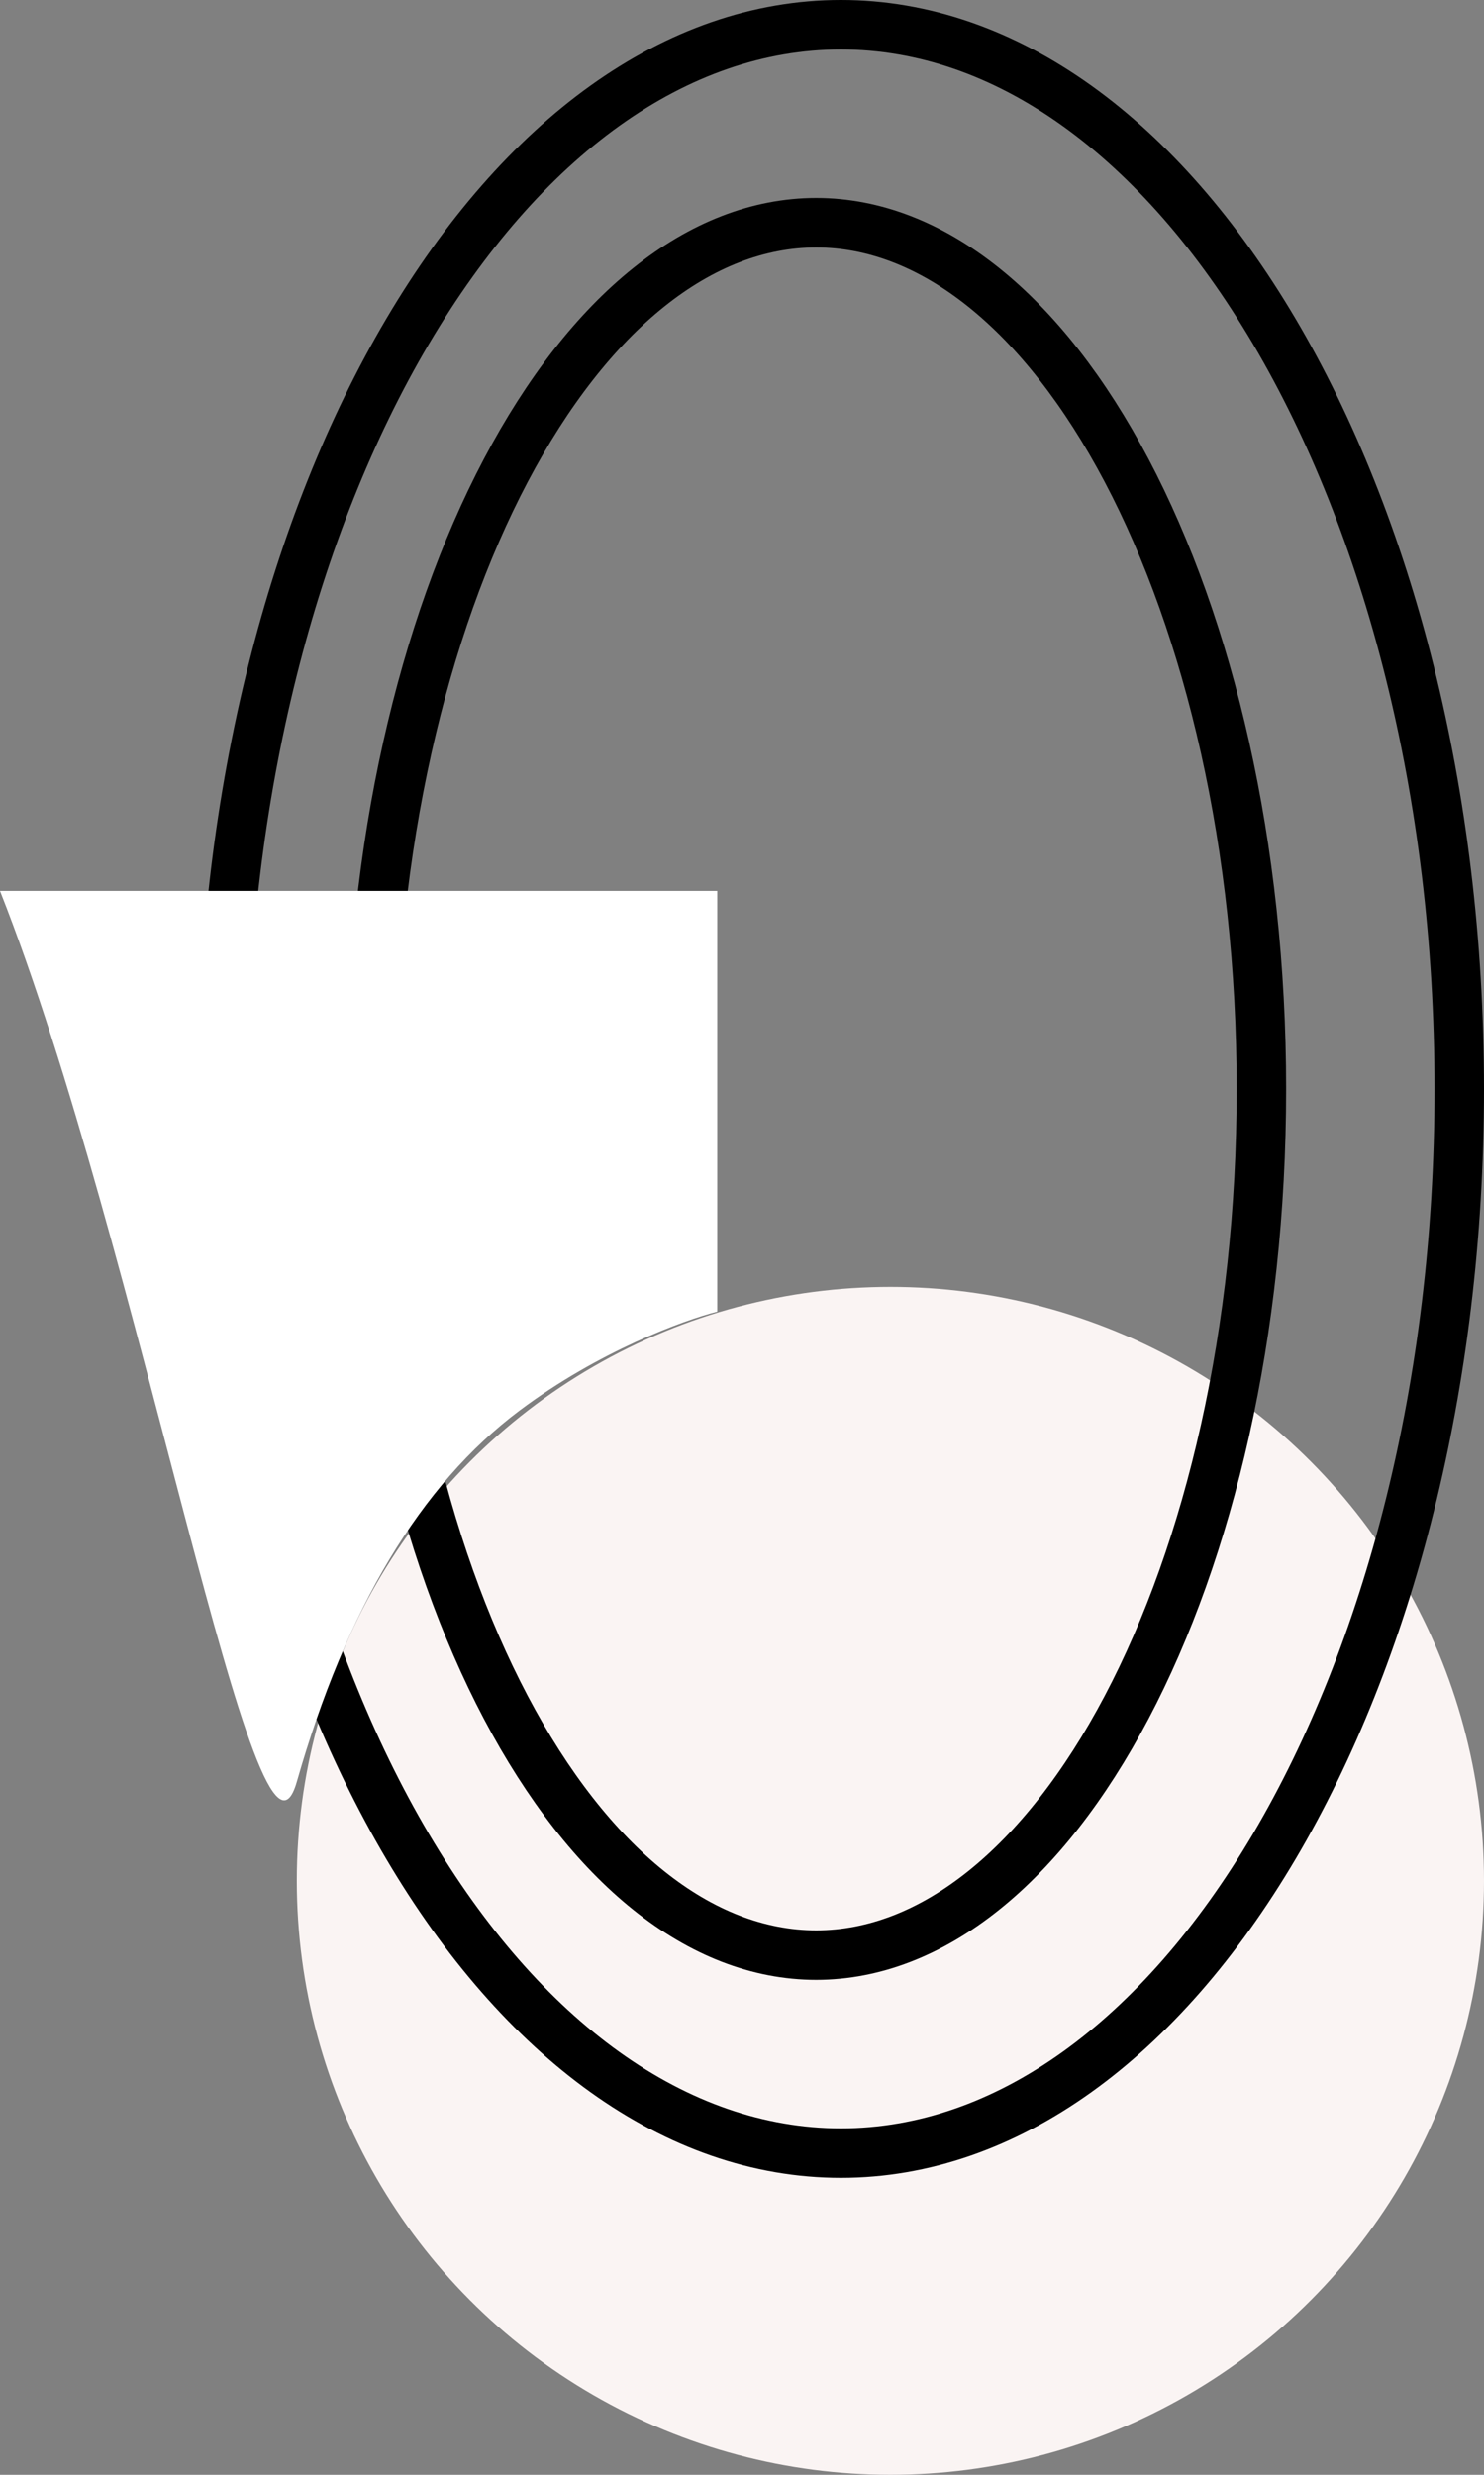
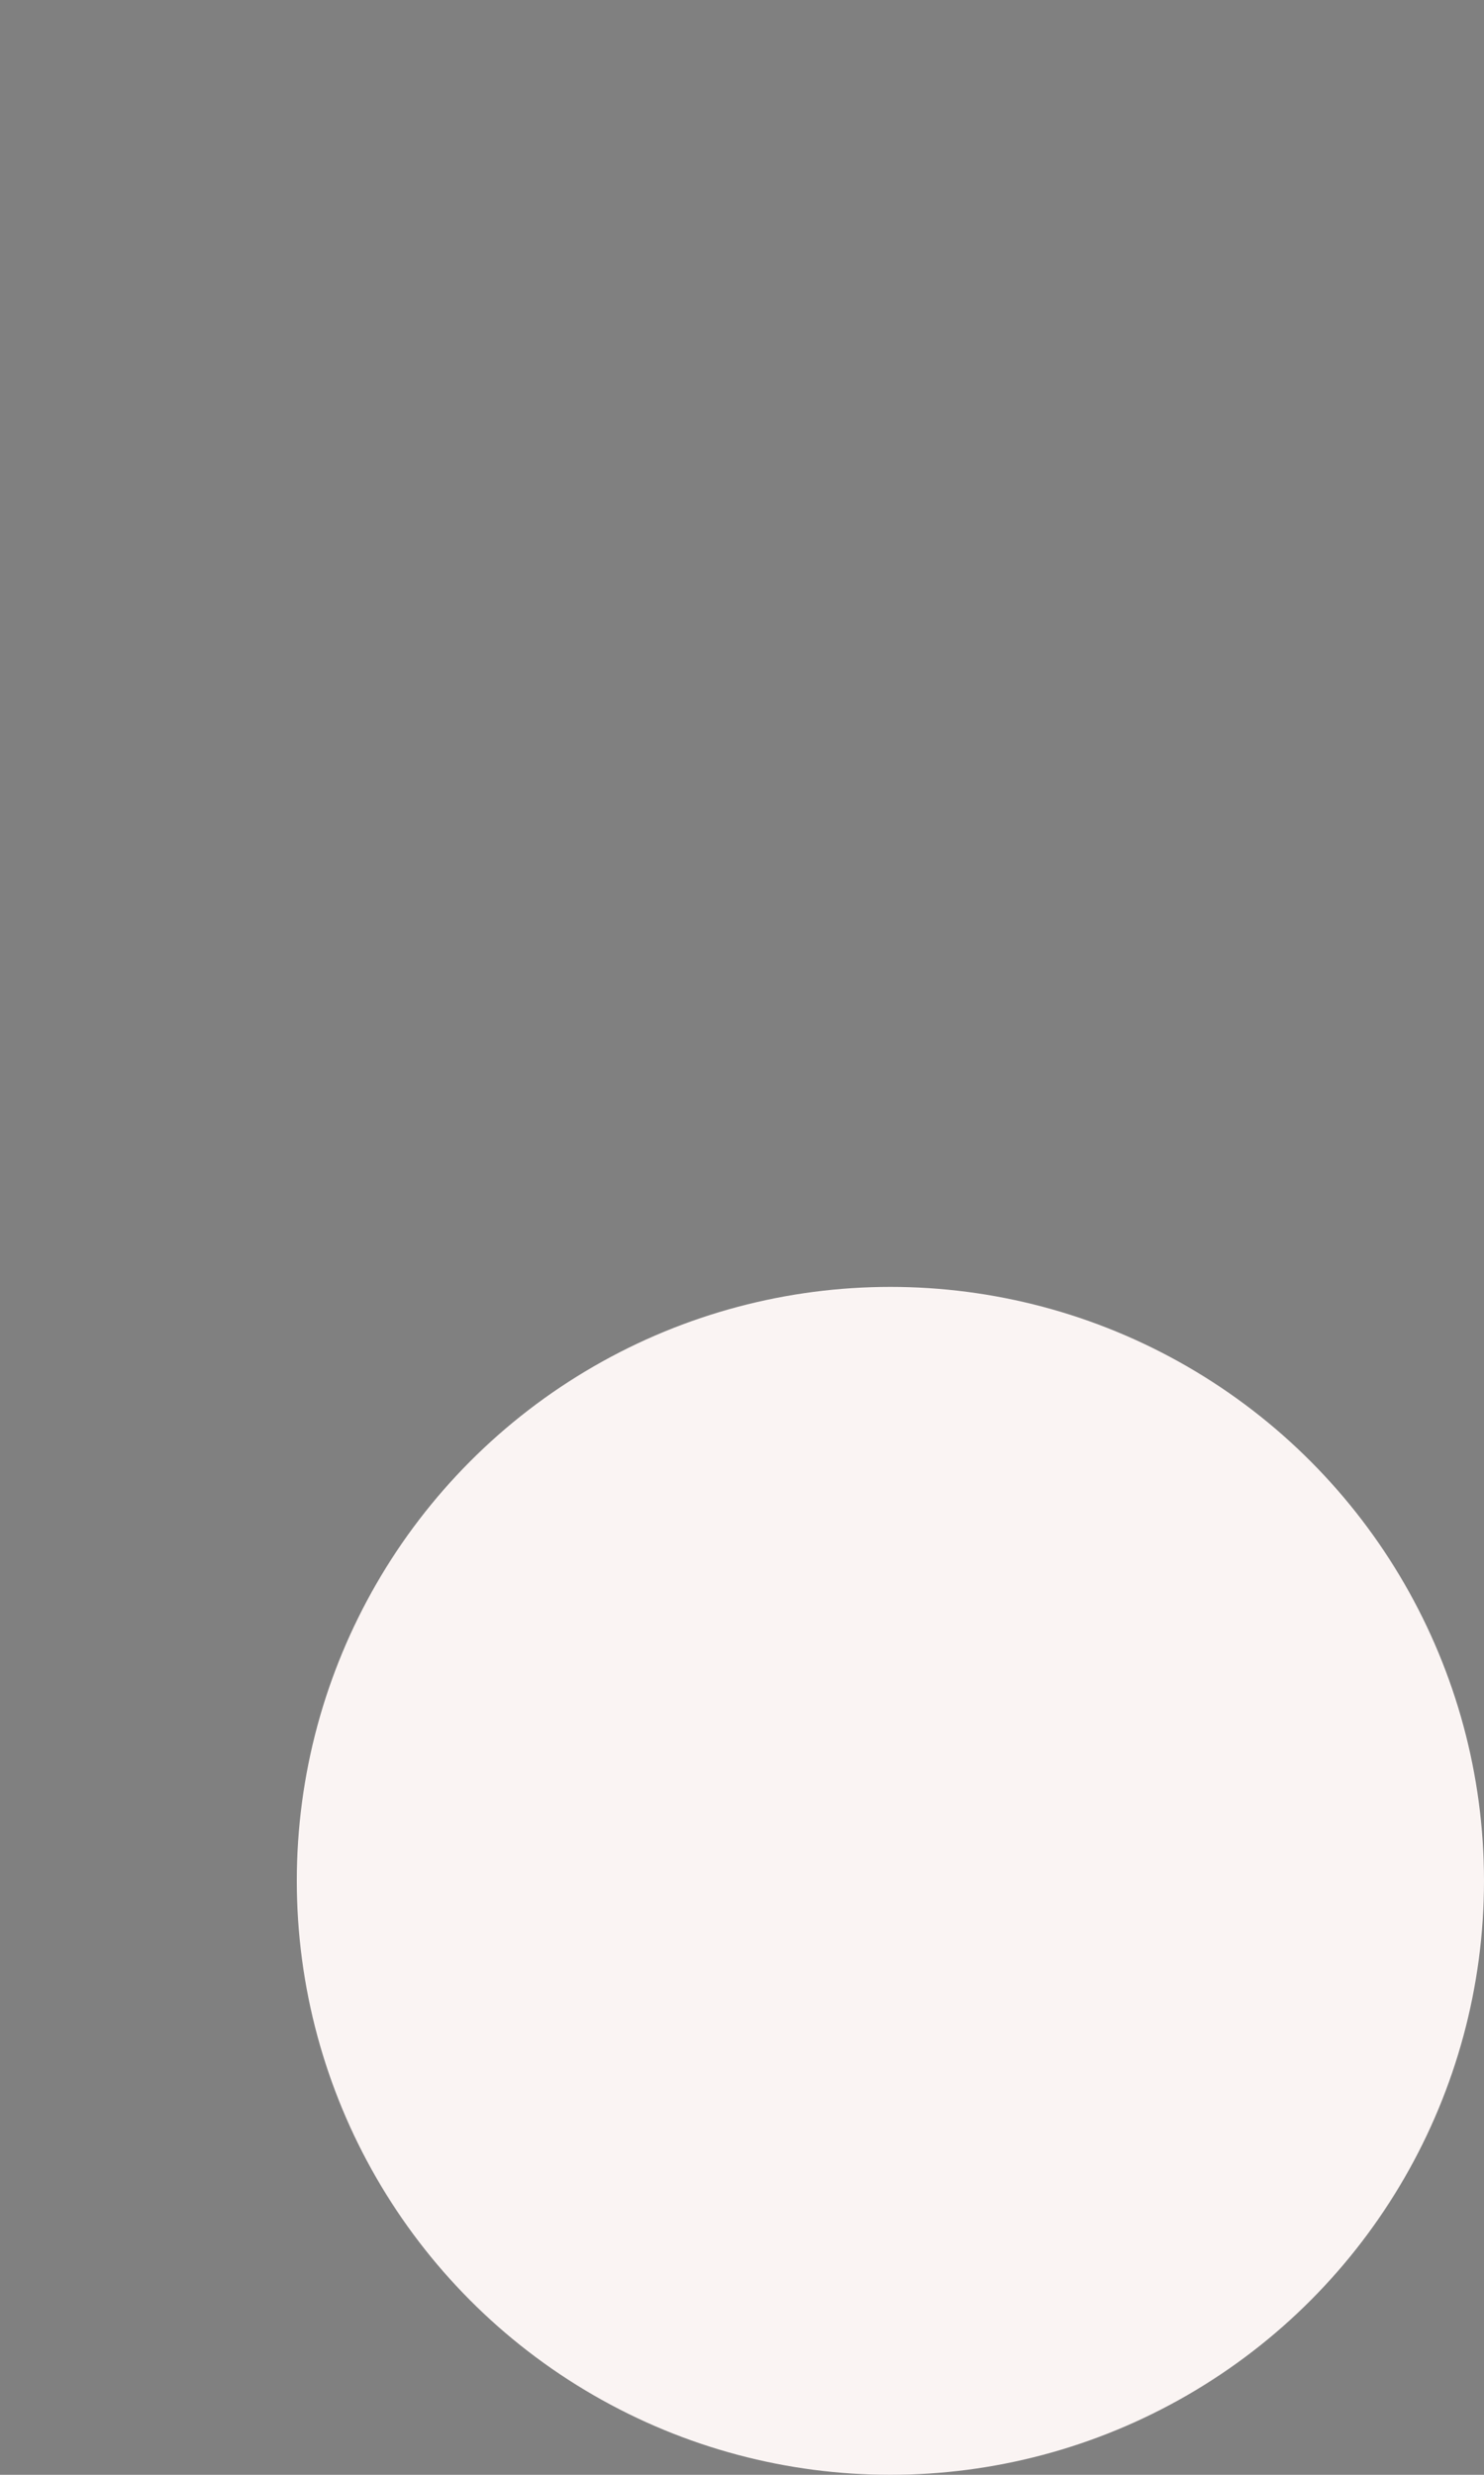
<svg xmlns="http://www.w3.org/2000/svg" width="30" height="50" viewBox="0 0 30 50" fill="none">
  <rect x="0" y="0" width="30" height="50" fill="#808080" stroke="none" />
  <circle cx="18" cy="38" r="12" fill="#FAF4F3" />
-   <path d="M29.5 22C29.5 28.001 28.061 33.41 25.762 37.302C23.456 41.205 20.341 43.5 17 43.5C13.659 43.5 10.544 41.205 8.238 37.302C5.938 33.41 4.5 28.001 4.5 22C4.5 15.999 5.938 10.59 8.238 6.698C10.544 2.795 13.659 0.5 17 0.5C20.341 0.5 23.456 2.795 25.762 6.698C28.061 10.59 29.5 15.999 29.5 22Z" stroke="black" />
-   <path d="M25.5 22C25.5 26.906 24.449 31.323 22.775 34.495C21.089 37.689 18.846 39.5 16.5 39.5C14.154 39.5 11.911 37.689 10.225 34.495C8.551 31.323 7.5 26.906 7.5 22C7.5 17.094 8.551 12.678 10.225 9.505C11.911 6.311 14.154 4.5 16.5 4.5C18.846 4.5 21.089 6.311 22.775 9.505C24.449 12.678 25.5 17.094 25.5 22Z" stroke="black" />
-   <path d="M14.5 18H0C2.833 25.167 5.2 38.8 6 36C7 32.5 8.5 30 10.5 28.5C12.1 27.3 13.833 26.667 14.5 26.5V18Z" fill="white" />
</svg>